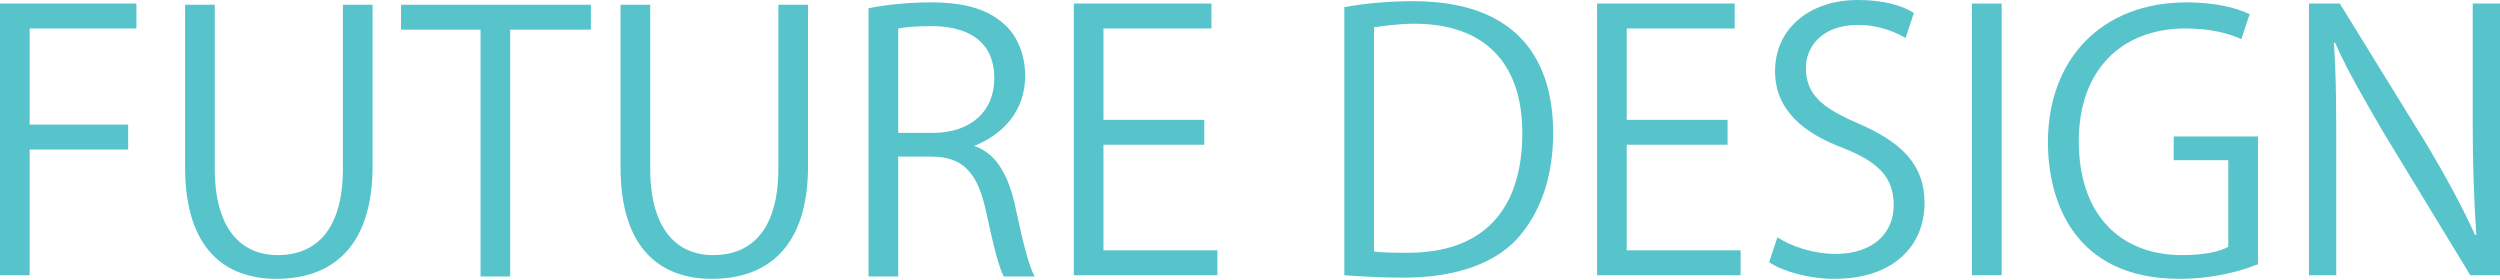
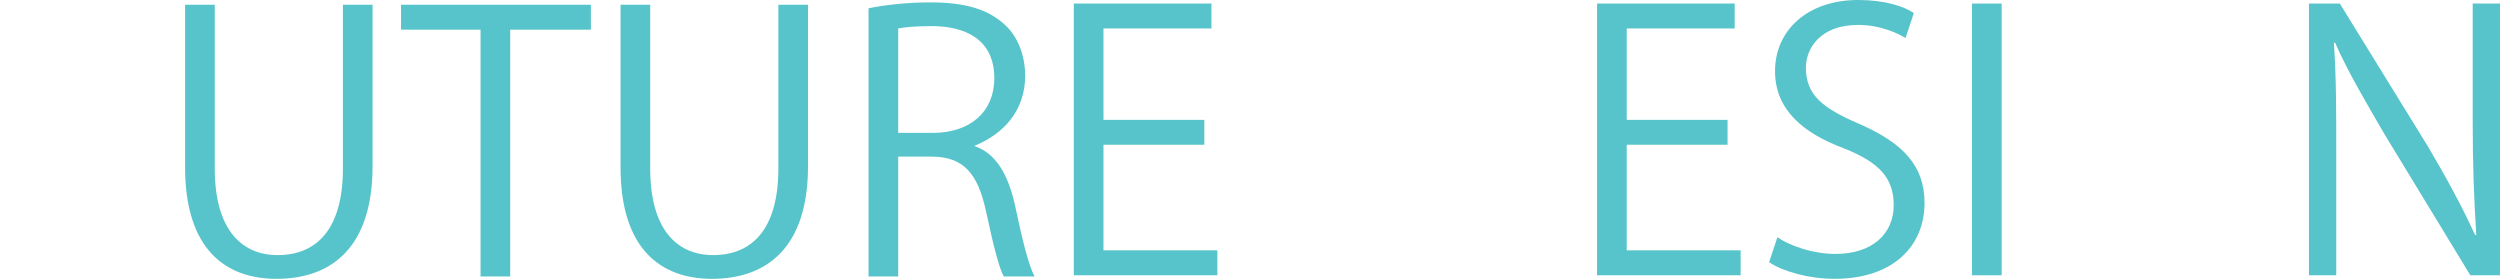
<svg xmlns="http://www.w3.org/2000/svg" version="1.1" id="レイヤー_1" x="0px" y="0px" viewBox="0 0 210.7 23.6" style="enable-background:new 0 0 210.7 23.6;" xml:space="preserve">
  <style type="text/css">
	.st0{fill:#56C4CA;}
</style>
  <g>
-     <path class="st0" d="M0,23.2V0.3h11.5v2.1h-9v8.1h8.3v2.1H2.5v10.6H0z" />
    <path class="st0" d="M31.4,14c0,6.9-3.5,9.5-8.1,9.5c-4.3,0-7.7-2.5-7.7-9.4V0.4h2.5v13.8c0,5.2,2.3,7.3,5.3,7.3   c3.3,0,5.5-2.2,5.5-7.3V0.4h2.5V14z" />
    <path class="st0" d="M49.8,2.5h-6.8v20.8h-2.5V2.5h-6.7V0.4h16V2.5z" />
    <path class="st0" d="M68.1,14c0,6.9-3.5,9.5-8.1,9.5c-4.3,0-7.7-2.5-7.7-9.4V0.4h2.5v13.8c0,5.2,2.3,7.3,5.3,7.3   c3.3,0,5.5-2.2,5.5-7.3V0.4h2.5V14z" />
    <path class="st0" d="M82.1,12.3c1.8,0.6,2.8,2.3,3.4,4.8c0.7,3.3,1.2,5.3,1.7,6.2h-2.6c-0.4-0.7-0.9-2.7-1.5-5.5   c-0.7-3.2-1.9-4.6-4.6-4.6h-2.8v10.1h-2.5V0.7c1.4-0.3,3.4-0.5,5.2-0.5c3,0,4.9,0.6,6.3,1.9c1.1,1,1.7,2.6,1.7,4.3   C86.4,9.3,84.6,11.3,82.1,12.3L82.1,12.3z M78.6,11.2c3.2,0,5.2-1.8,5.2-4.6c0-3.4-2.6-4.4-5.3-4.4c-1.4,0-2.3,0.1-2.8,0.2v8.8   H78.6z" />
    <path class="st0" d="M102.6,23.2H90.5V0.3h11.6v2.1H93v7.7h8.5v2.1H93v8.9h9.6V23.2z" />
-     <path class="st0" d="M113.3,0.6c1.7-0.3,3.6-0.5,5.8-0.5c9.2,0,11.8,5.4,11.8,11.1c0,3.6-1,6.7-3.1,9c-2,2.1-5.3,3.2-9.5,3.2   c-1.9,0-3.5-0.1-5-0.2V0.6z M115.8,21.2c0.8,0.1,1.8,0.1,2.9,0.1c6.2,0,9.6-3.5,9.6-10.1c0-5.9-3.2-9.2-9.1-9.2   c-1.4,0-2.6,0.2-3.4,0.3V21.2z" />
    <path class="st0" d="M146.7,23.2h-12.1V0.3h11.6v2.1h-9.1v7.7h8.5v2.1h-8.5v8.9h9.6V23.2z" />
    <path class="st0" d="M160.6,3.2c-0.7-0.4-2.1-1.1-4-1.1c-3.2,0-4.4,2-4.4,3.6c0,2.3,1.4,3.4,4.4,4.7c3.7,1.6,5.6,3.5,5.6,6.7   c0,3.6-2.6,6.4-7.6,6.4c-2.1,0-4.3-0.6-5.5-1.4l0.7-2.1c1.2,0.8,3.1,1.4,4.9,1.4c3.1,0,4.9-1.7,4.9-4.1c0-2.3-1.2-3.6-4.2-4.8   c-3.5-1.3-5.8-3.3-5.8-6.5c0-3.5,2.8-6,7-6c2.2,0,3.8,0.5,4.7,1.1L160.6,3.2z" />
    <path class="st0" d="M166.2,0.3h2.5v22.9h-2.5V0.3z" />
-     <path class="st0" d="M190.2,22.3c-1.2,0.5-3.6,1.2-6.5,1.2c-9,0-11.1-6.7-11.1-11.5c0-7,4.5-11.8,11.7-11.8c2.2,0,4.1,0.4,5.3,1   l-0.7,2.1c-1.1-0.5-2.6-0.9-4.7-0.9c-5.4,0-9,3.5-9,9.5c0,6.2,3.5,9.6,8.7,9.6c1.9,0,3.2-0.3,3.9-0.7v-7.3h-4.6v-2h7.1V22.3z" />
    <path class="st0" d="M210.7,23.2h-2.5l-7.3-12c-1.5-2.6-3-5.1-4.1-7.6l-0.1,0c0.2,2.9,0.2,5.6,0.2,9.5v10.1h-2.3V0.3h2.6l7.4,12   c1.6,2.7,2.9,5.1,4,7.5l0.1,0c-0.2-3.2-0.3-5.9-0.3-9.5v-10h2.4V23.2z" />
  </g>
</svg>